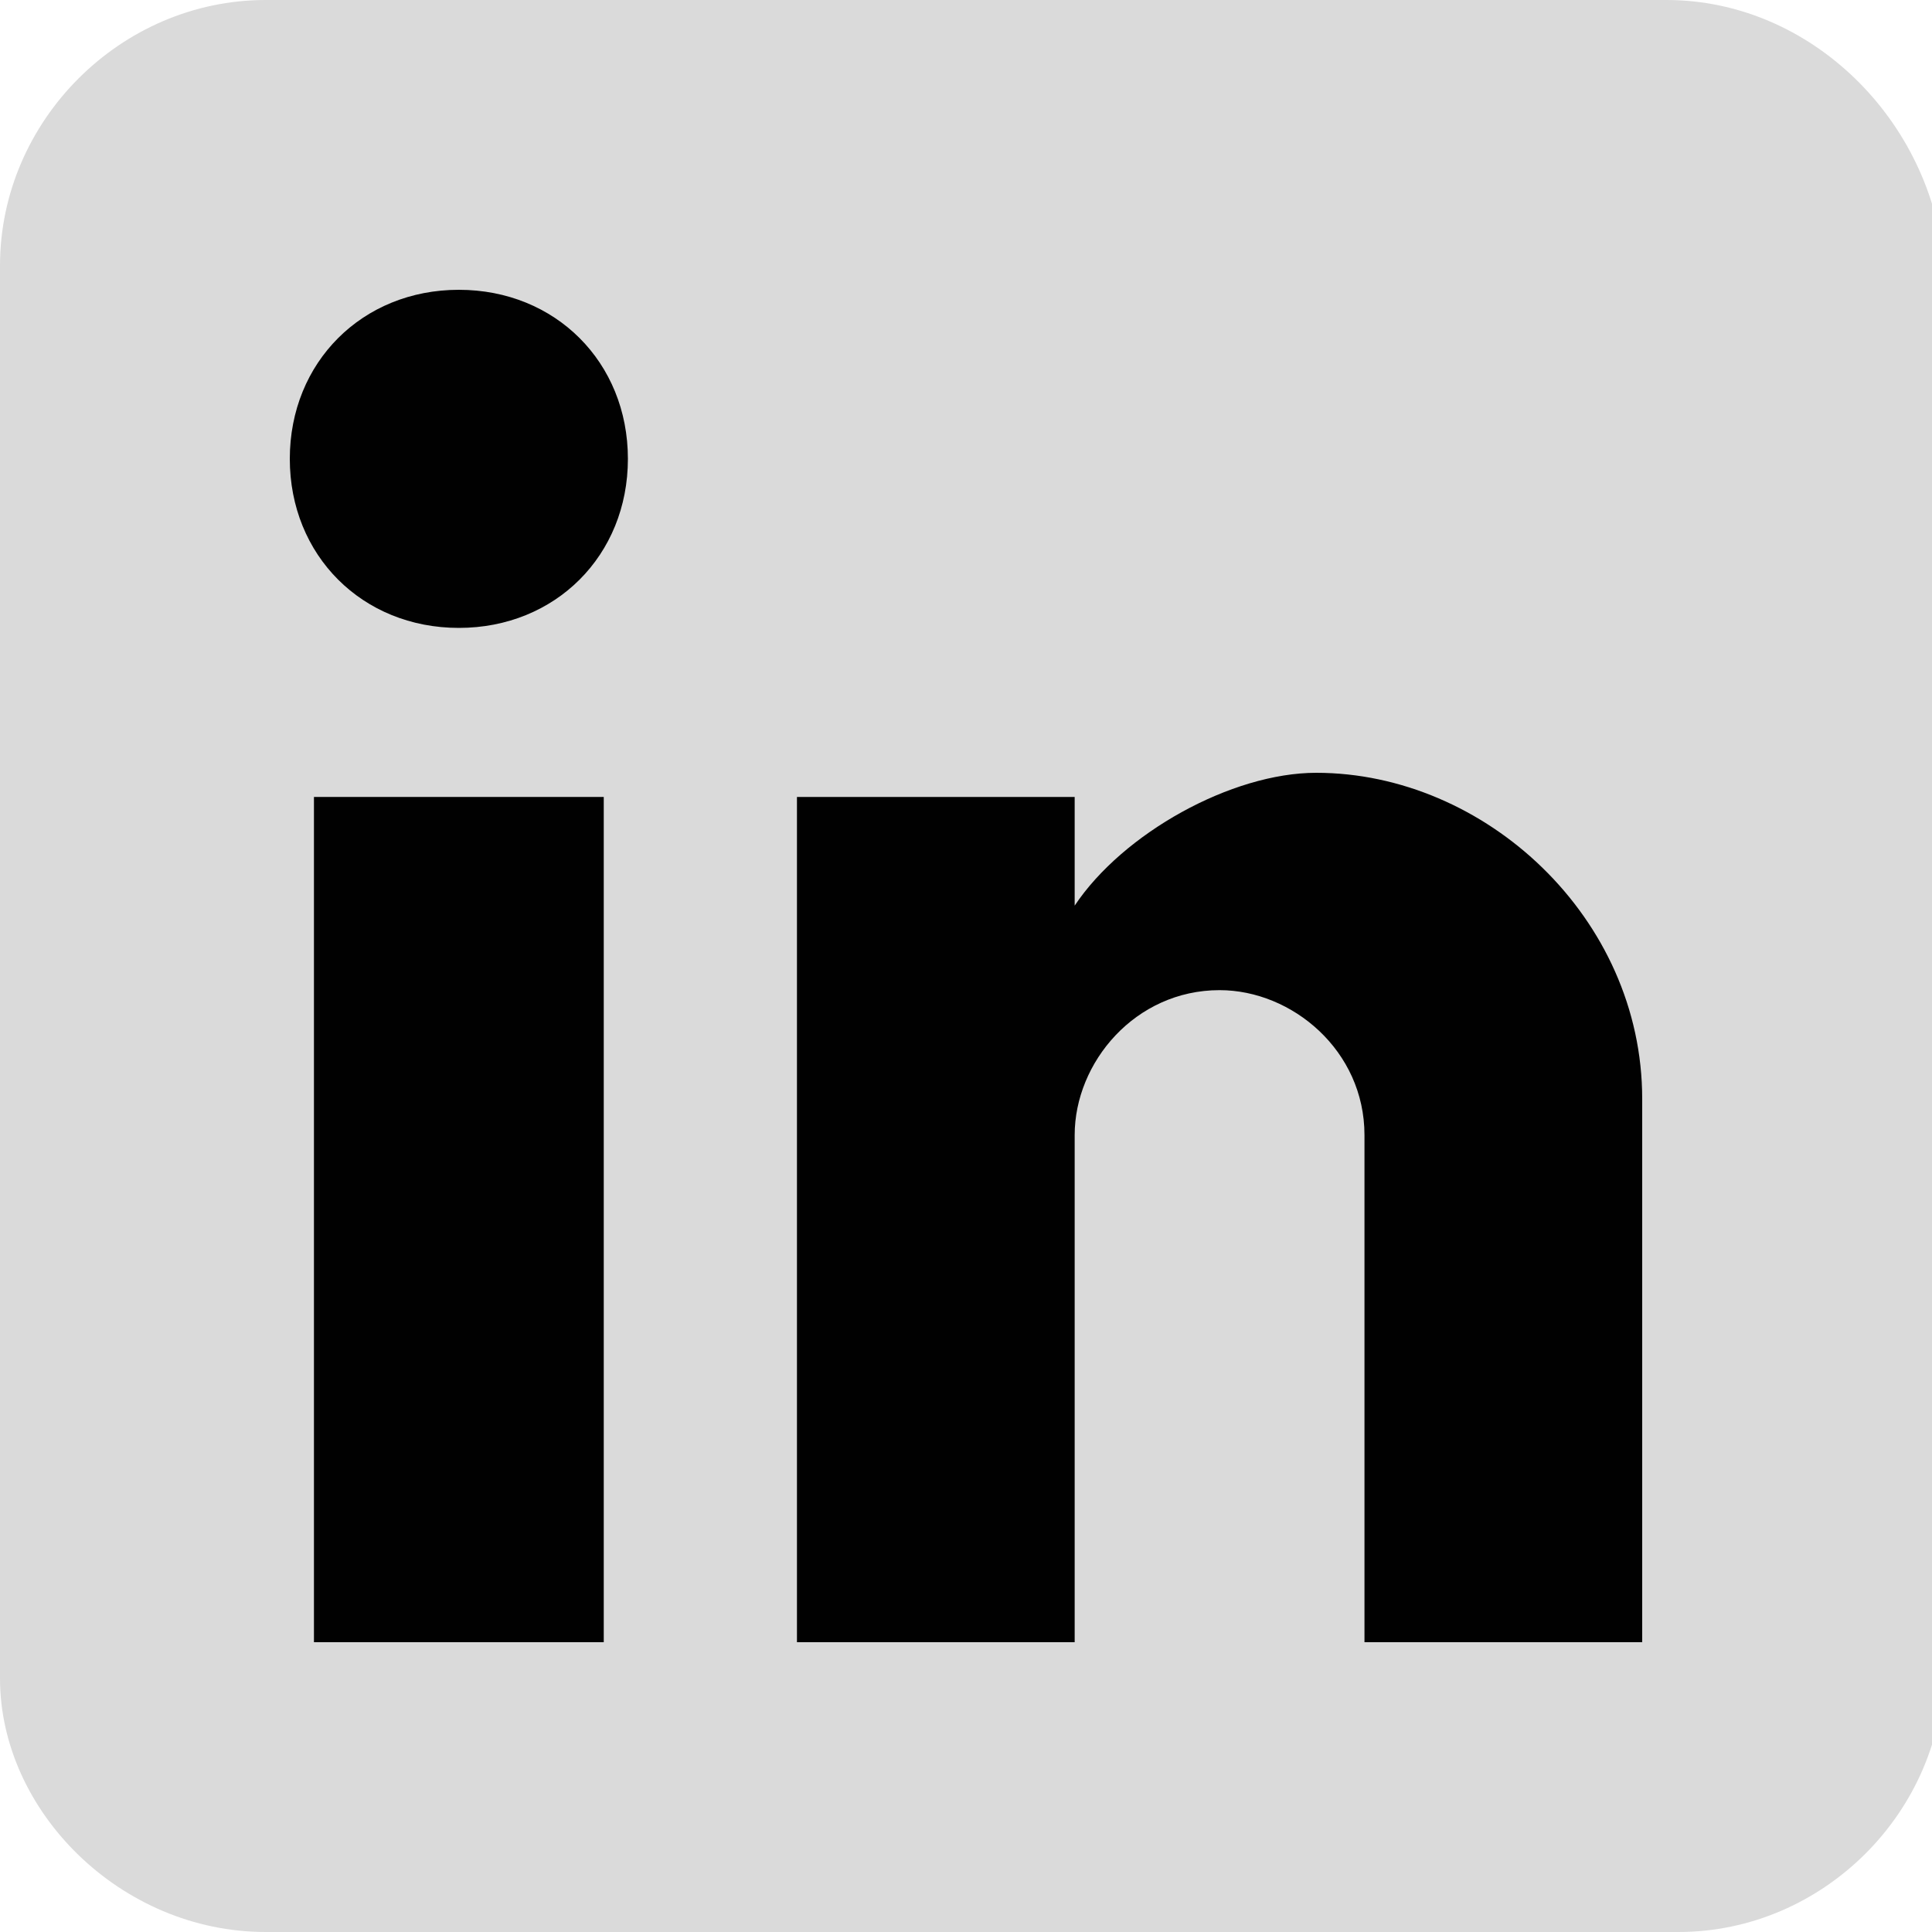
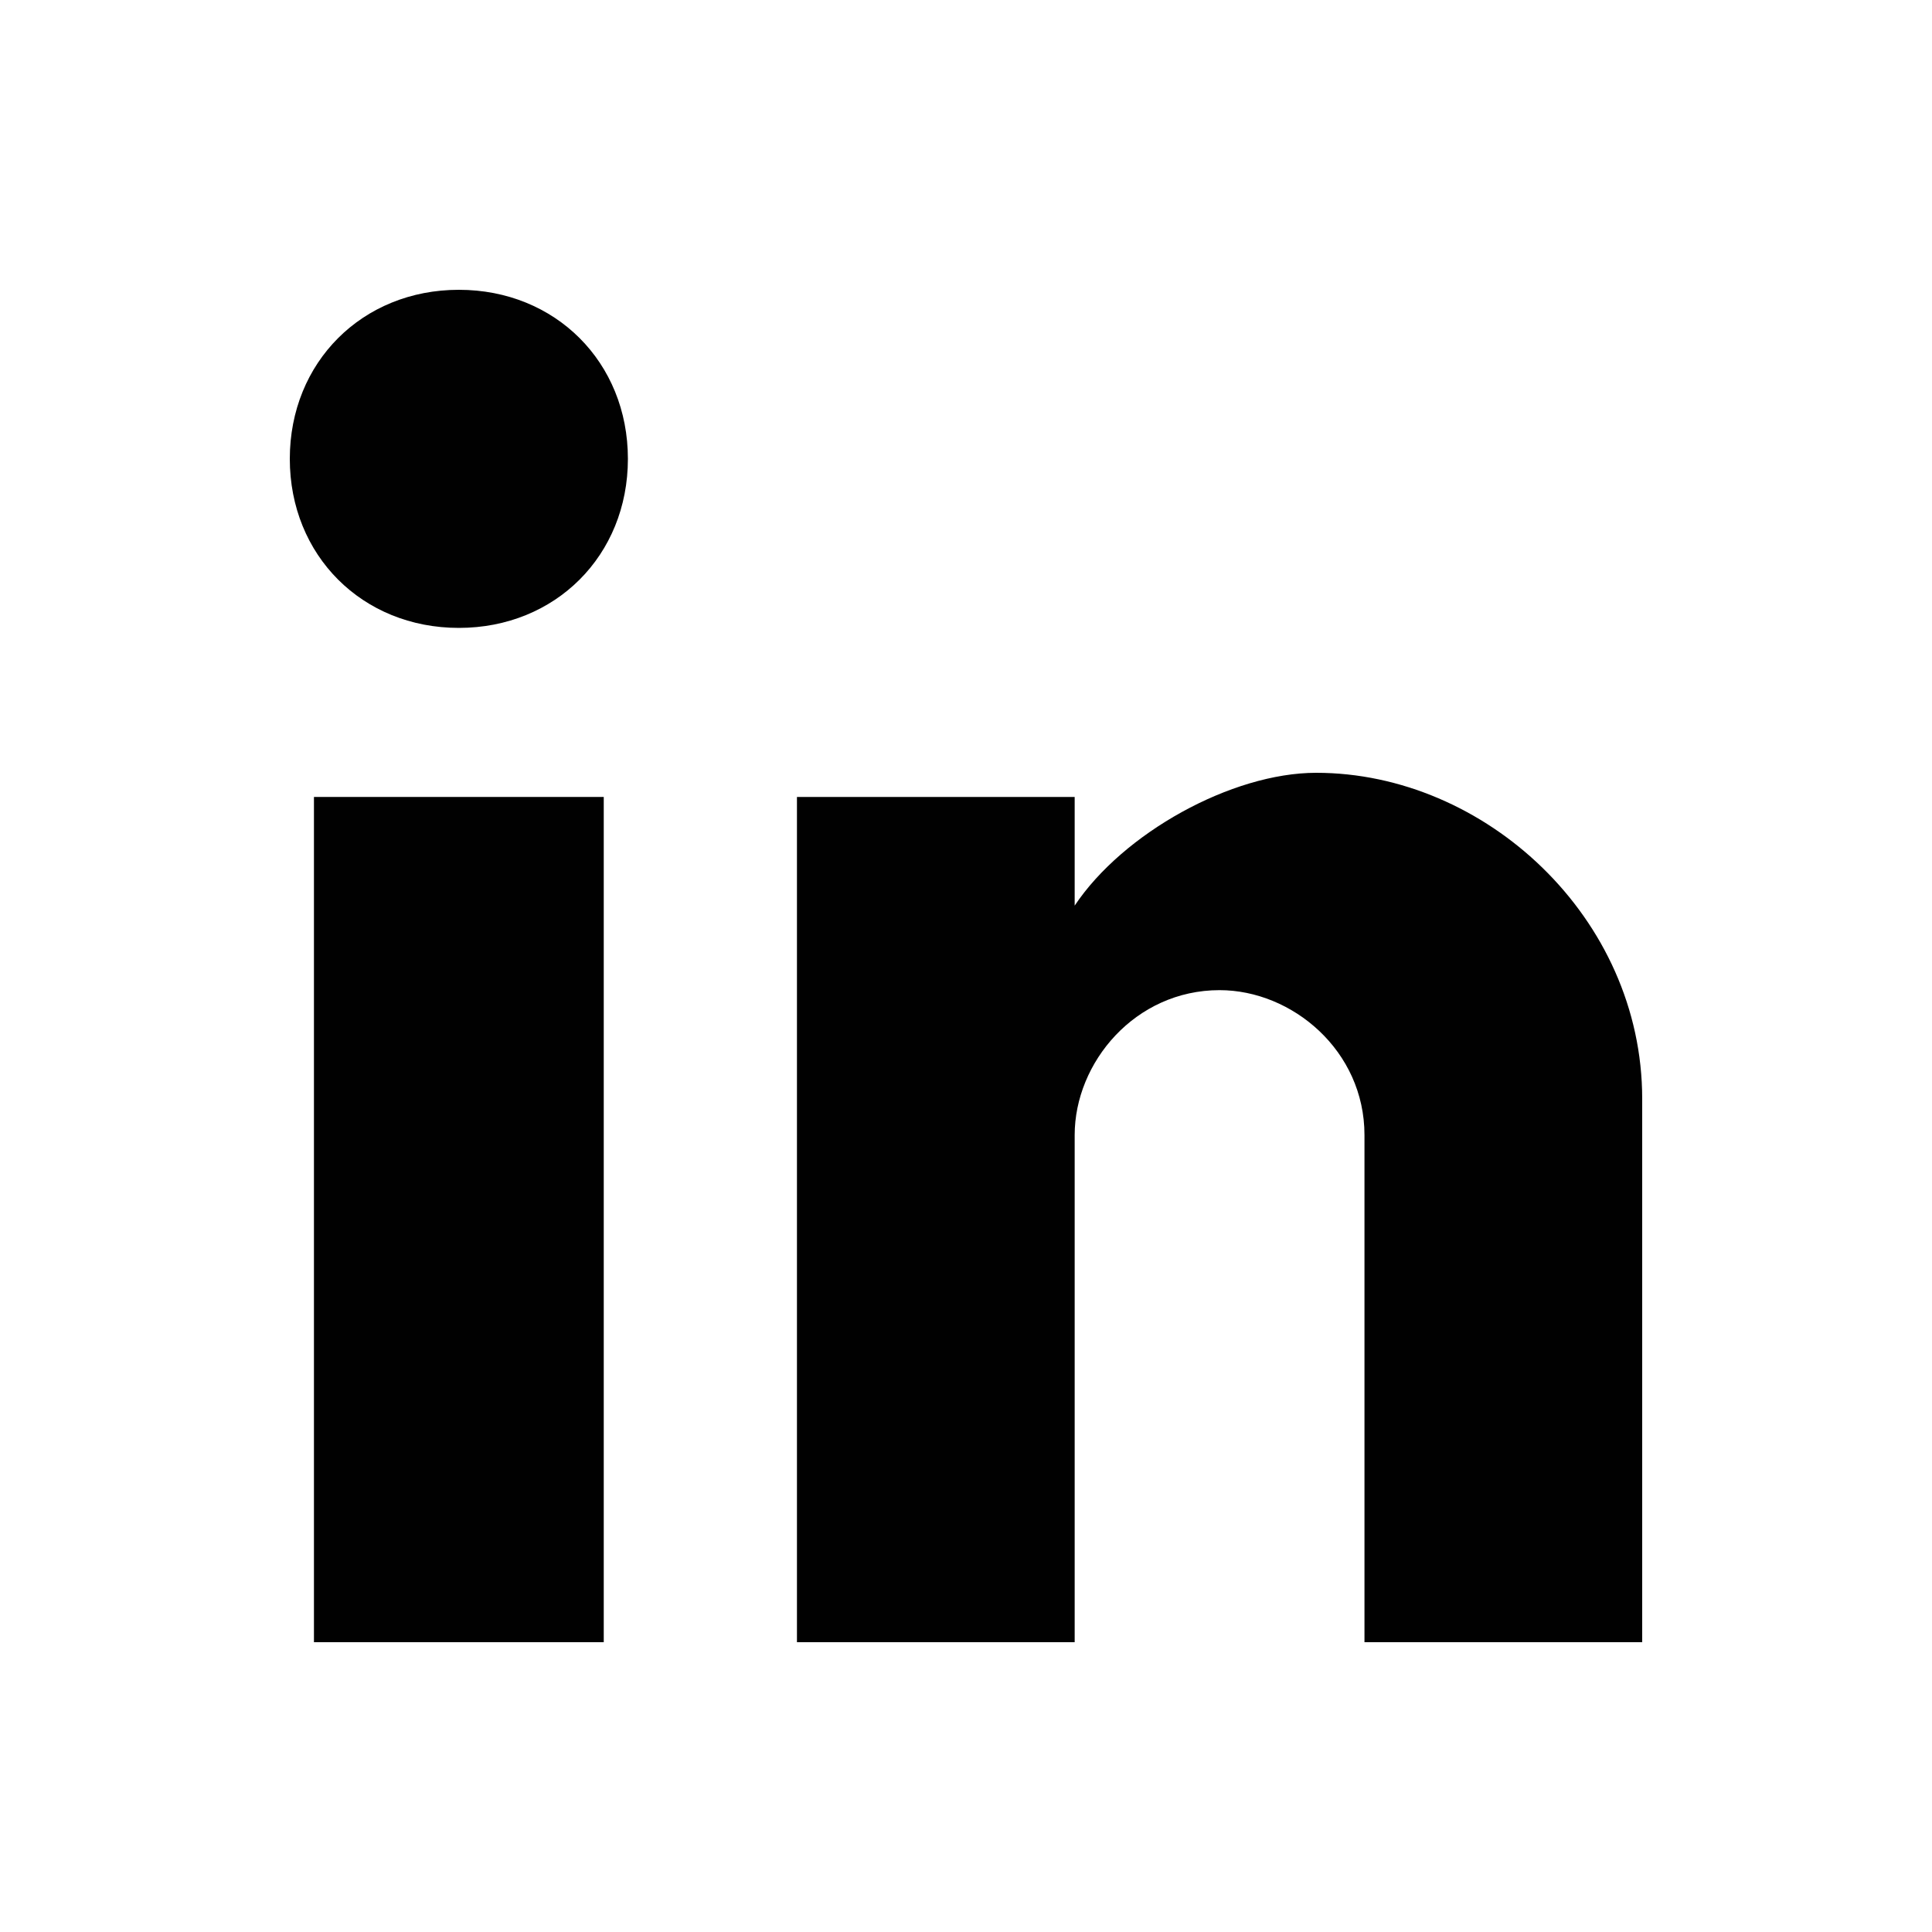
<svg xmlns="http://www.w3.org/2000/svg" version="1.1" id="Ebene_1" x="0px" y="0px" viewBox="0 0 16 16" style="enable-background:new 0 0 16 16;" xml:space="preserve">
  <style type="text/css">
	.st0{fill:#DADADA;}
	.st1{fill:#010101;}
</style>
-   <path class="st0" d="M13.8,0H2.2C1,0,0,1,0,2.2v11.7C0,15,1,16,2.2,16h11.7c1.2,0,2.2-1,2.2-2.2V2.2C16,1,15,0,13.8,0z" />
  <g>
    <path class="st1" d="M3.8,5.2c0.8,0,1.4-0.6,1.4-1.4c0-0.8-0.6-1.4-1.4-1.4C3,2.4,2.4,3,2.4,3.8C2.4,4.6,3,5.2,3.8,5.2z" />
    <rect x="2.6" y="6.6" class="st1" width="2.4" height="7" />
    <path class="st1" d="M8.9,9.4c0-0.6,0.5-1.2,1.2-1.2c0.6,0,1.2,0.5,1.2,1.2v4.2h2.3V9.1c0-1.5-1.3-2.7-2.7-2.7   c-0.7,0-1.6,0.5-2,1.1V6.6H6.6v7h2.3V9.4z" />
  </g>
</svg>